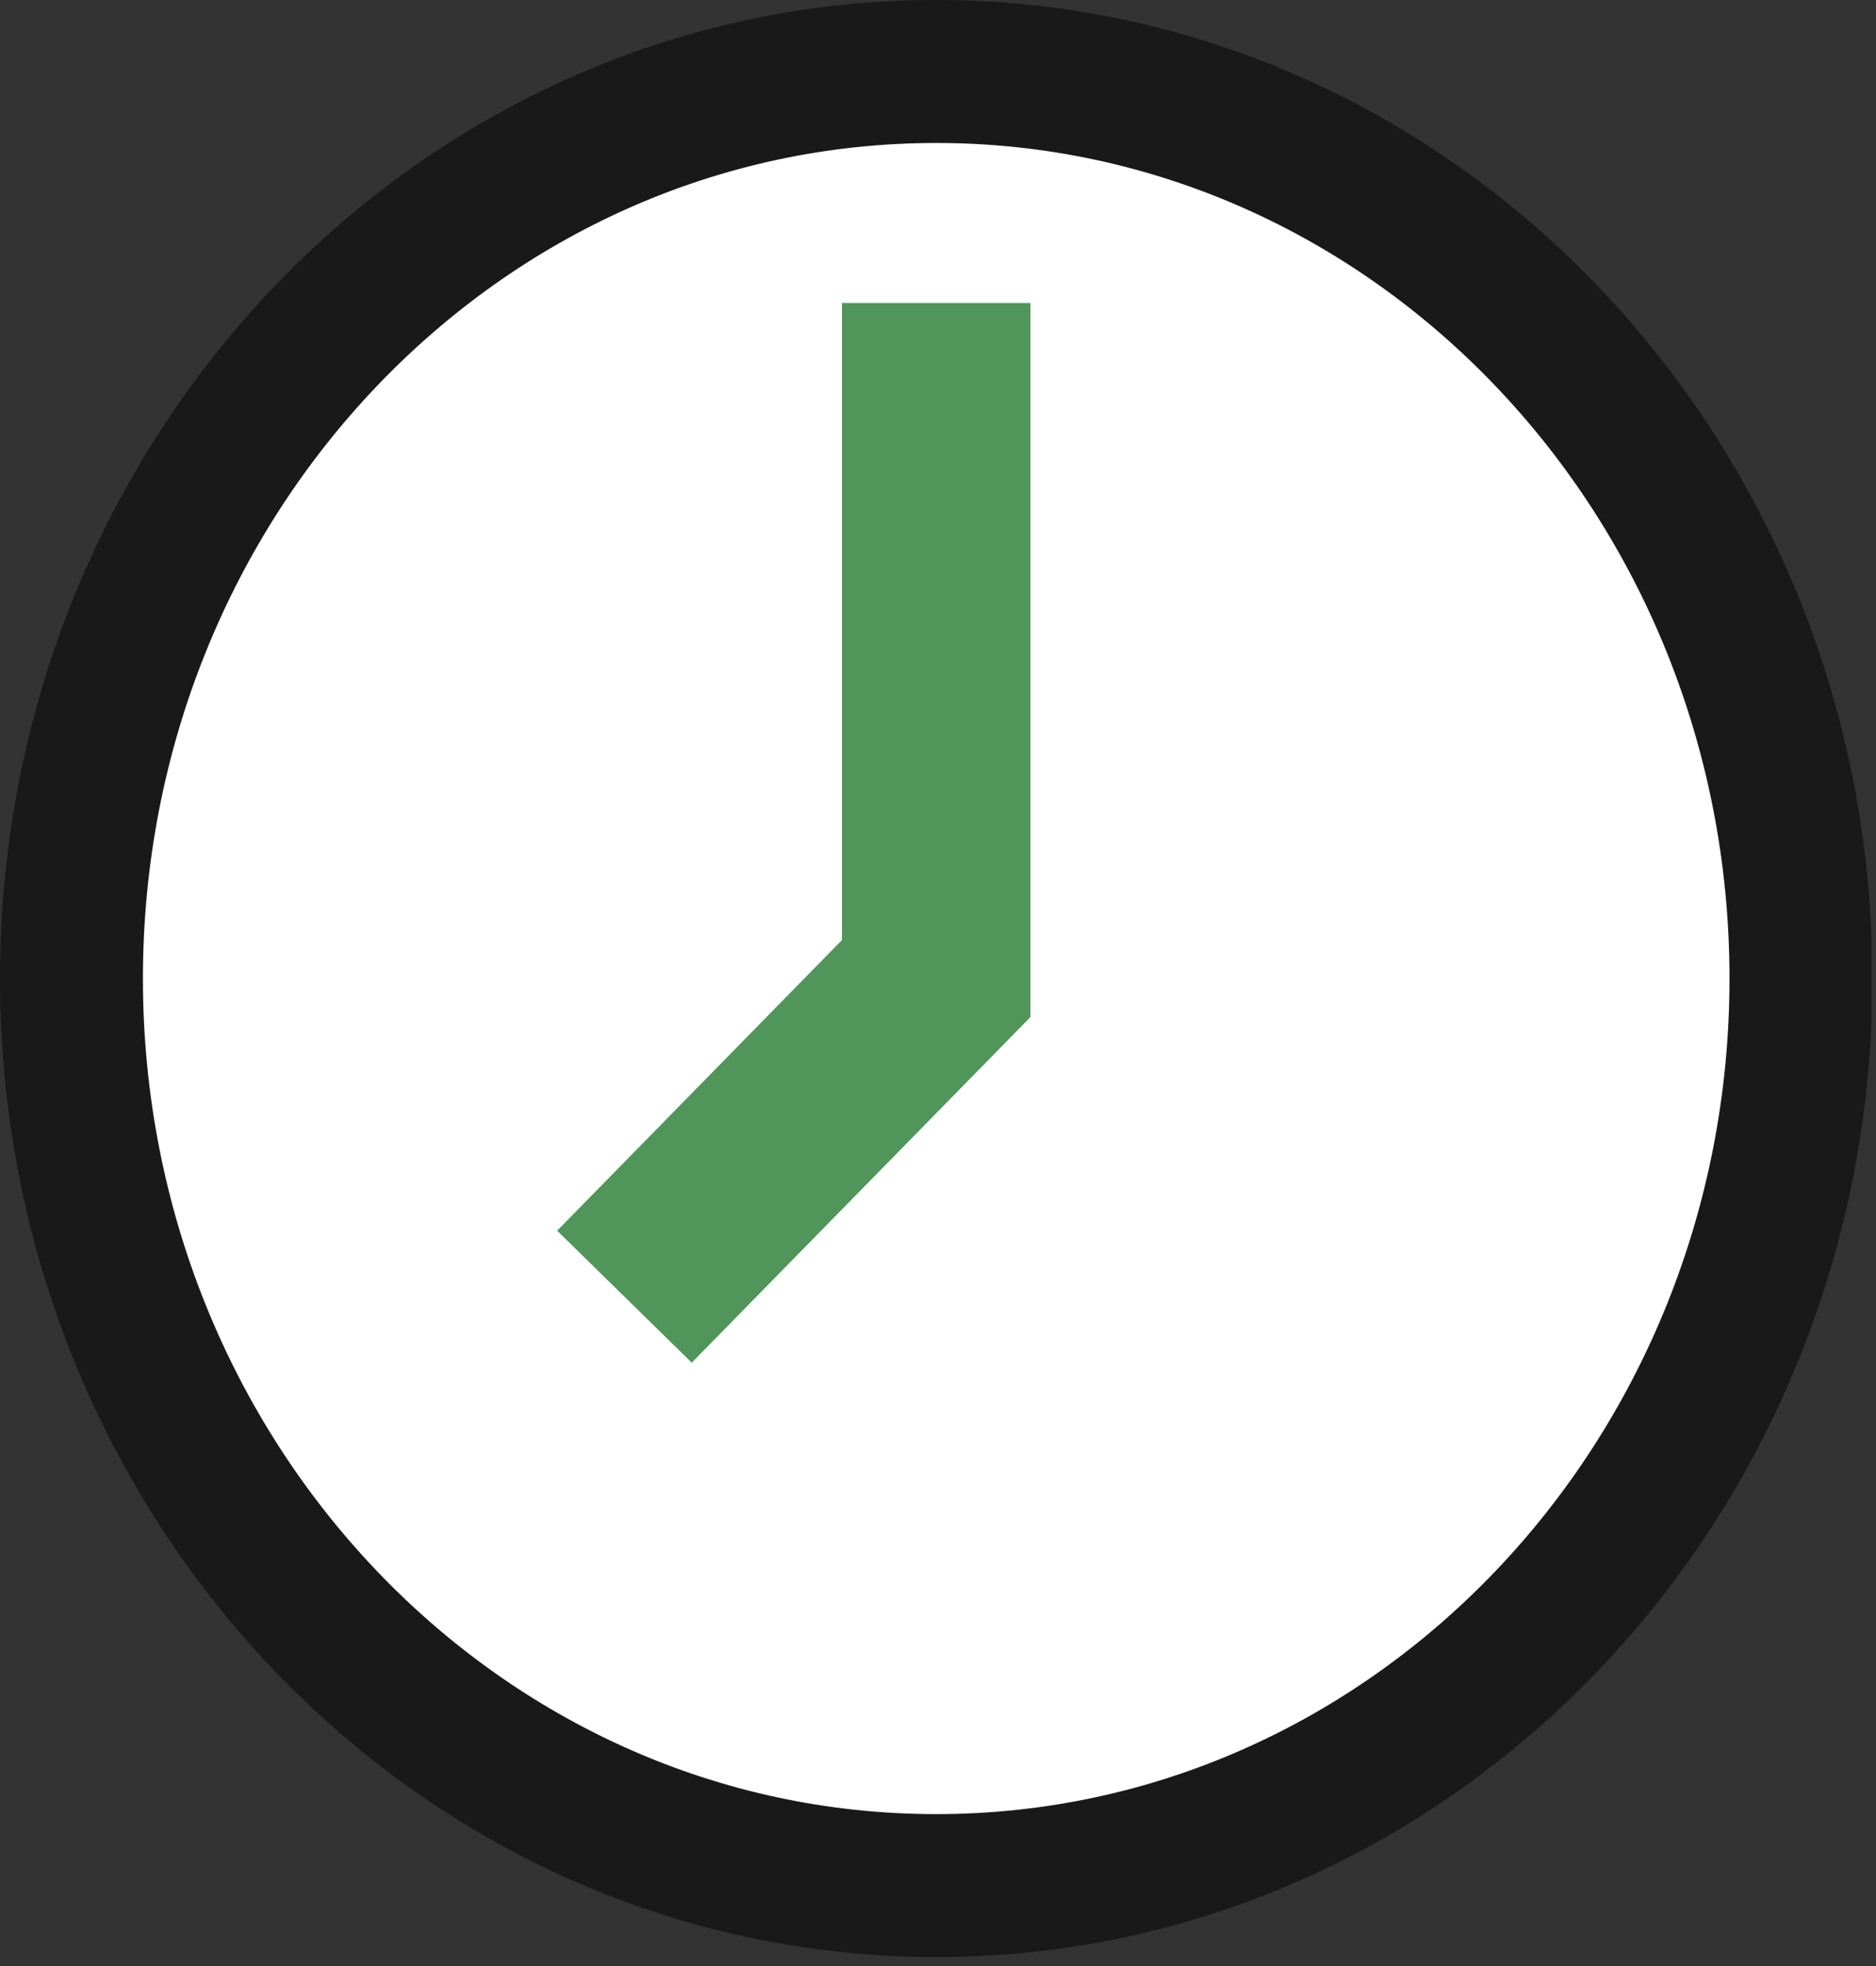
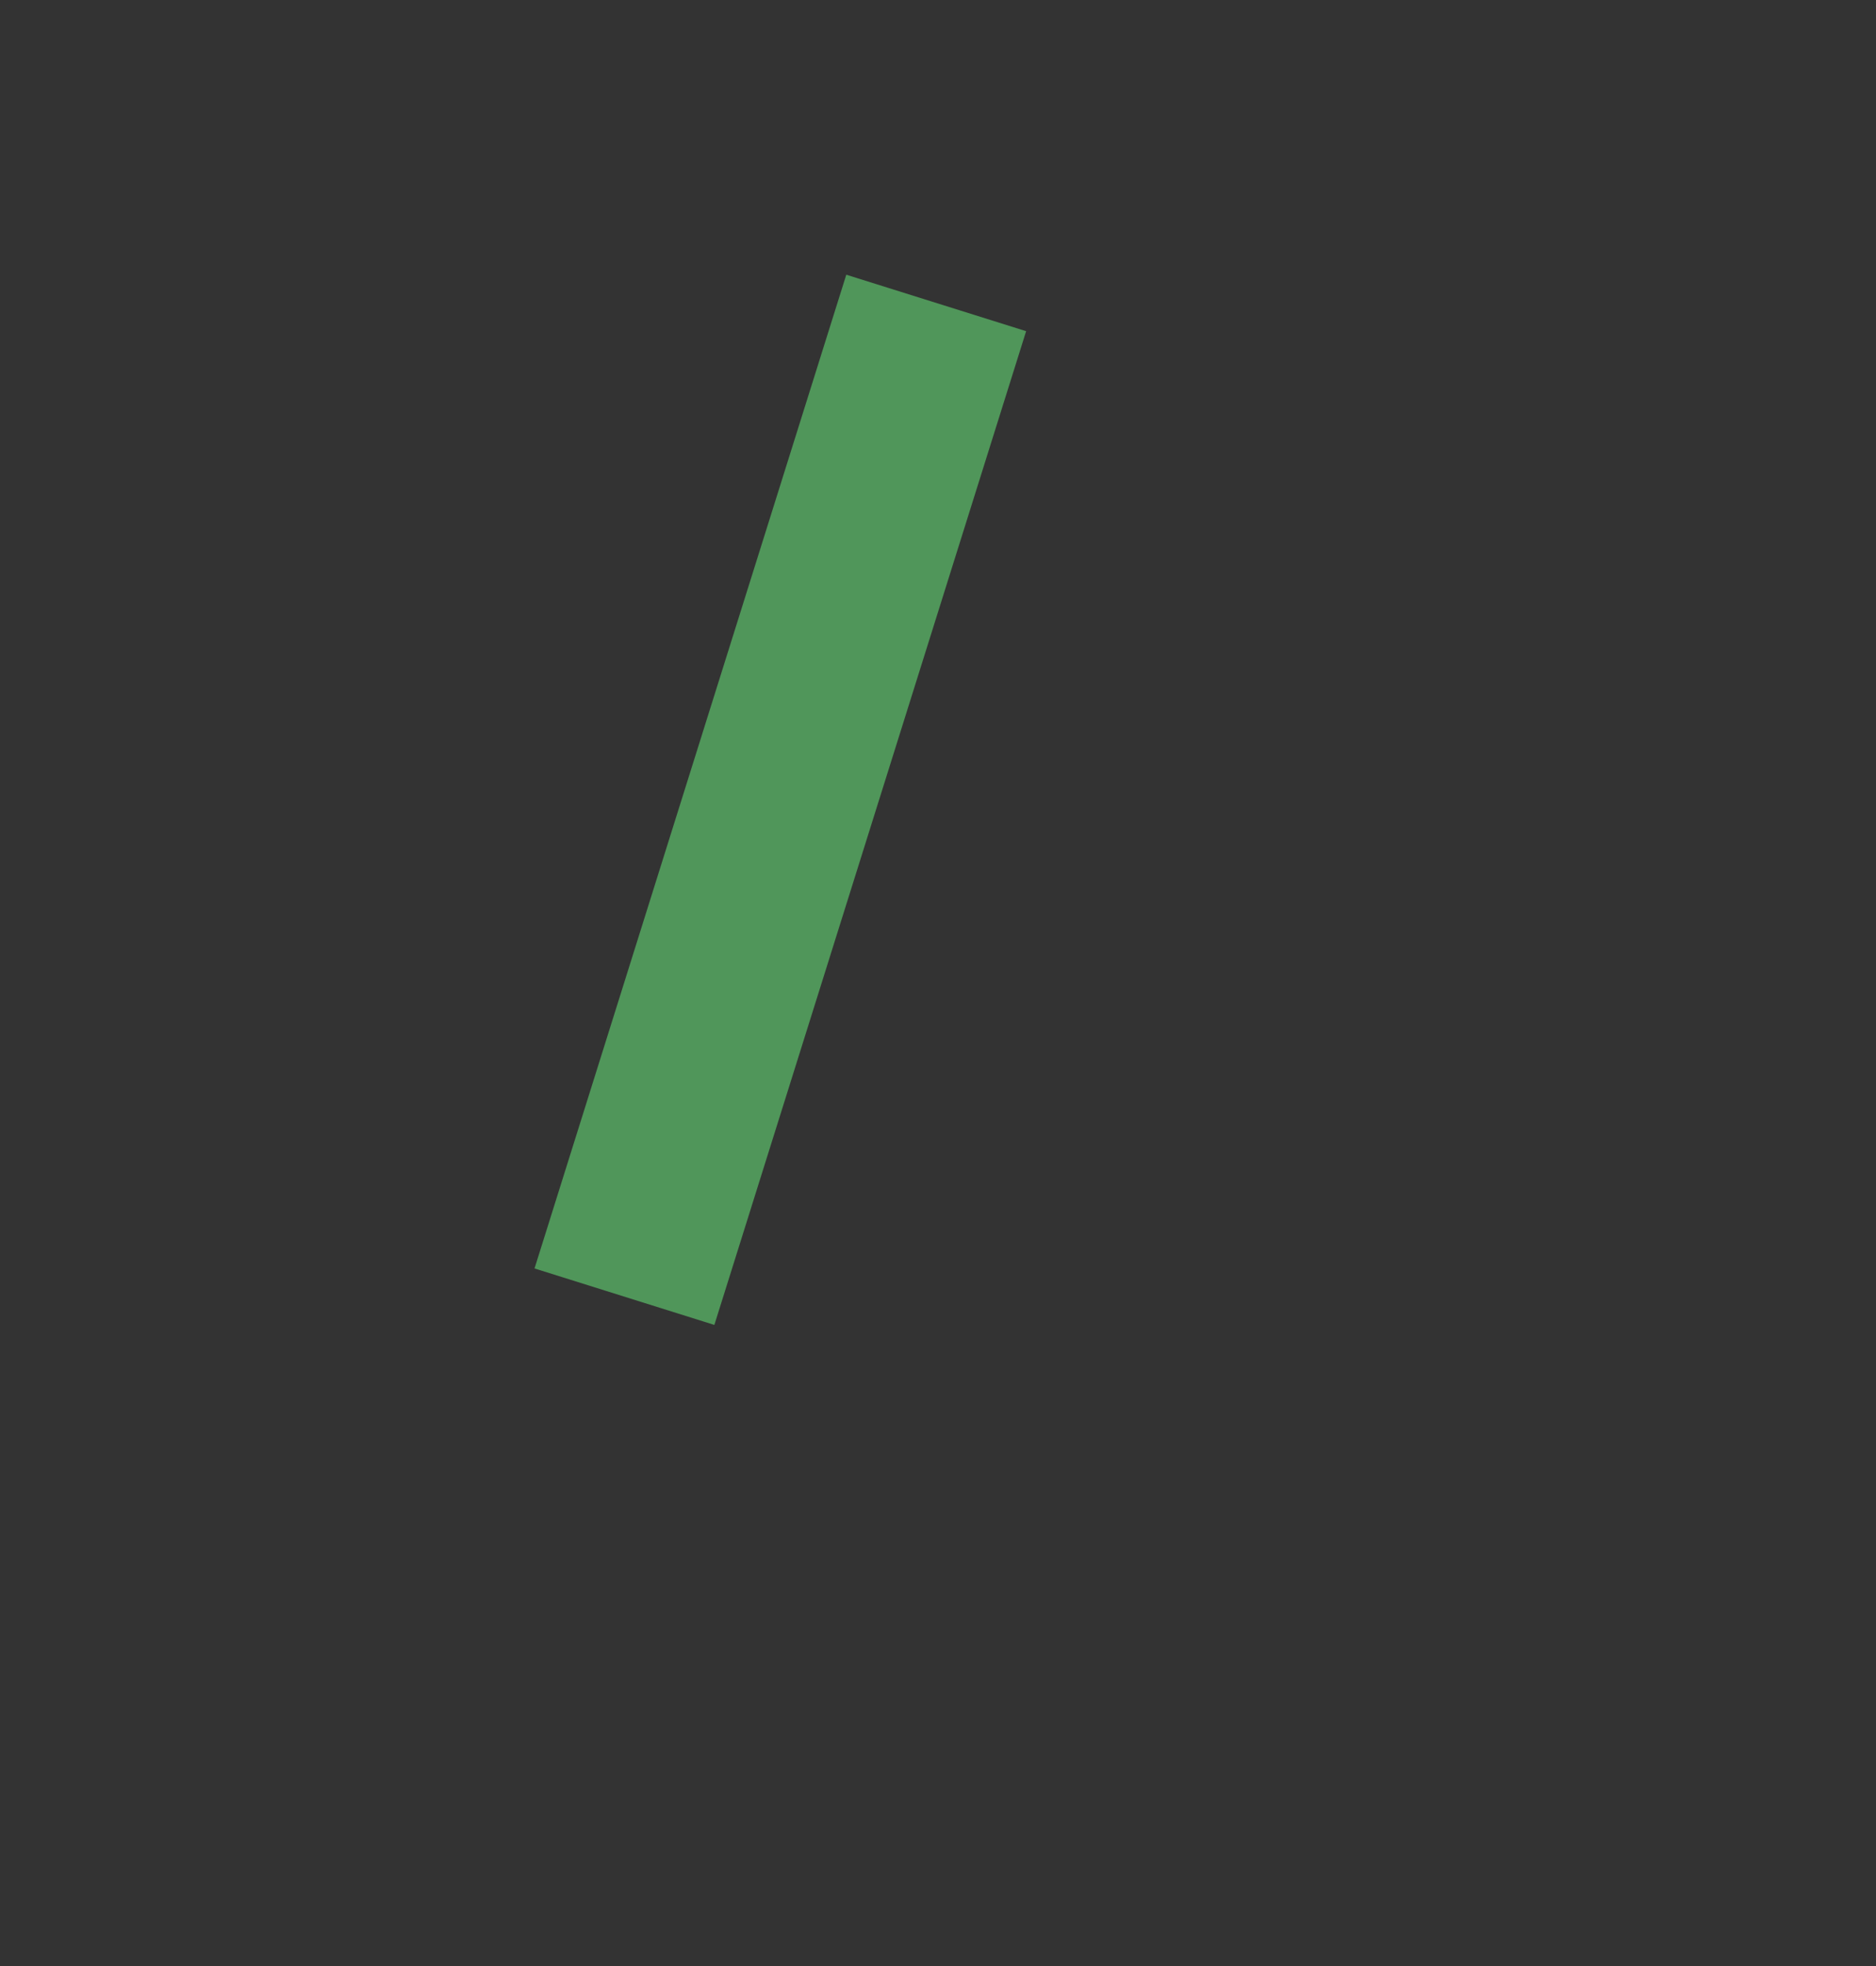
<svg xmlns="http://www.w3.org/2000/svg" width="21" height="22" viewBox="0 0 21 22" fill="none">
  <rect x="0" y="0" width="21" height="22" fill="#333333" stroke="none" />
  <g clip-path="url(#clip0_561_2652)">
-     <path d="M10.48 21.1C15.826 21.1 20.16 16.556 20.16 10.95C20.16 5.344 15.826 0.8 10.48 0.8C5.134 0.8 0.8 5.344 0.8 10.95C0.8 16.556 5.134 21.1 10.48 21.1Z" fill="white" stroke="#191919" stroke-width="1.6" stroke-miterlimit="10" />
-     <path d="M10.48 3.39V10.95L6.99 14.51" stroke="#50965A" stroke-width="2.11" stroke-miterlimit="10" />
+     <path d="M10.48 3.39L6.99 14.51" stroke="#50965A" stroke-width="2.11" stroke-miterlimit="10" />
  </g>
  <defs>
    <clipPath id="clip0_561_2652">
      <rect width="20.95" height="21.91" fill="white" />
    </clipPath>
  </defs>
</svg>